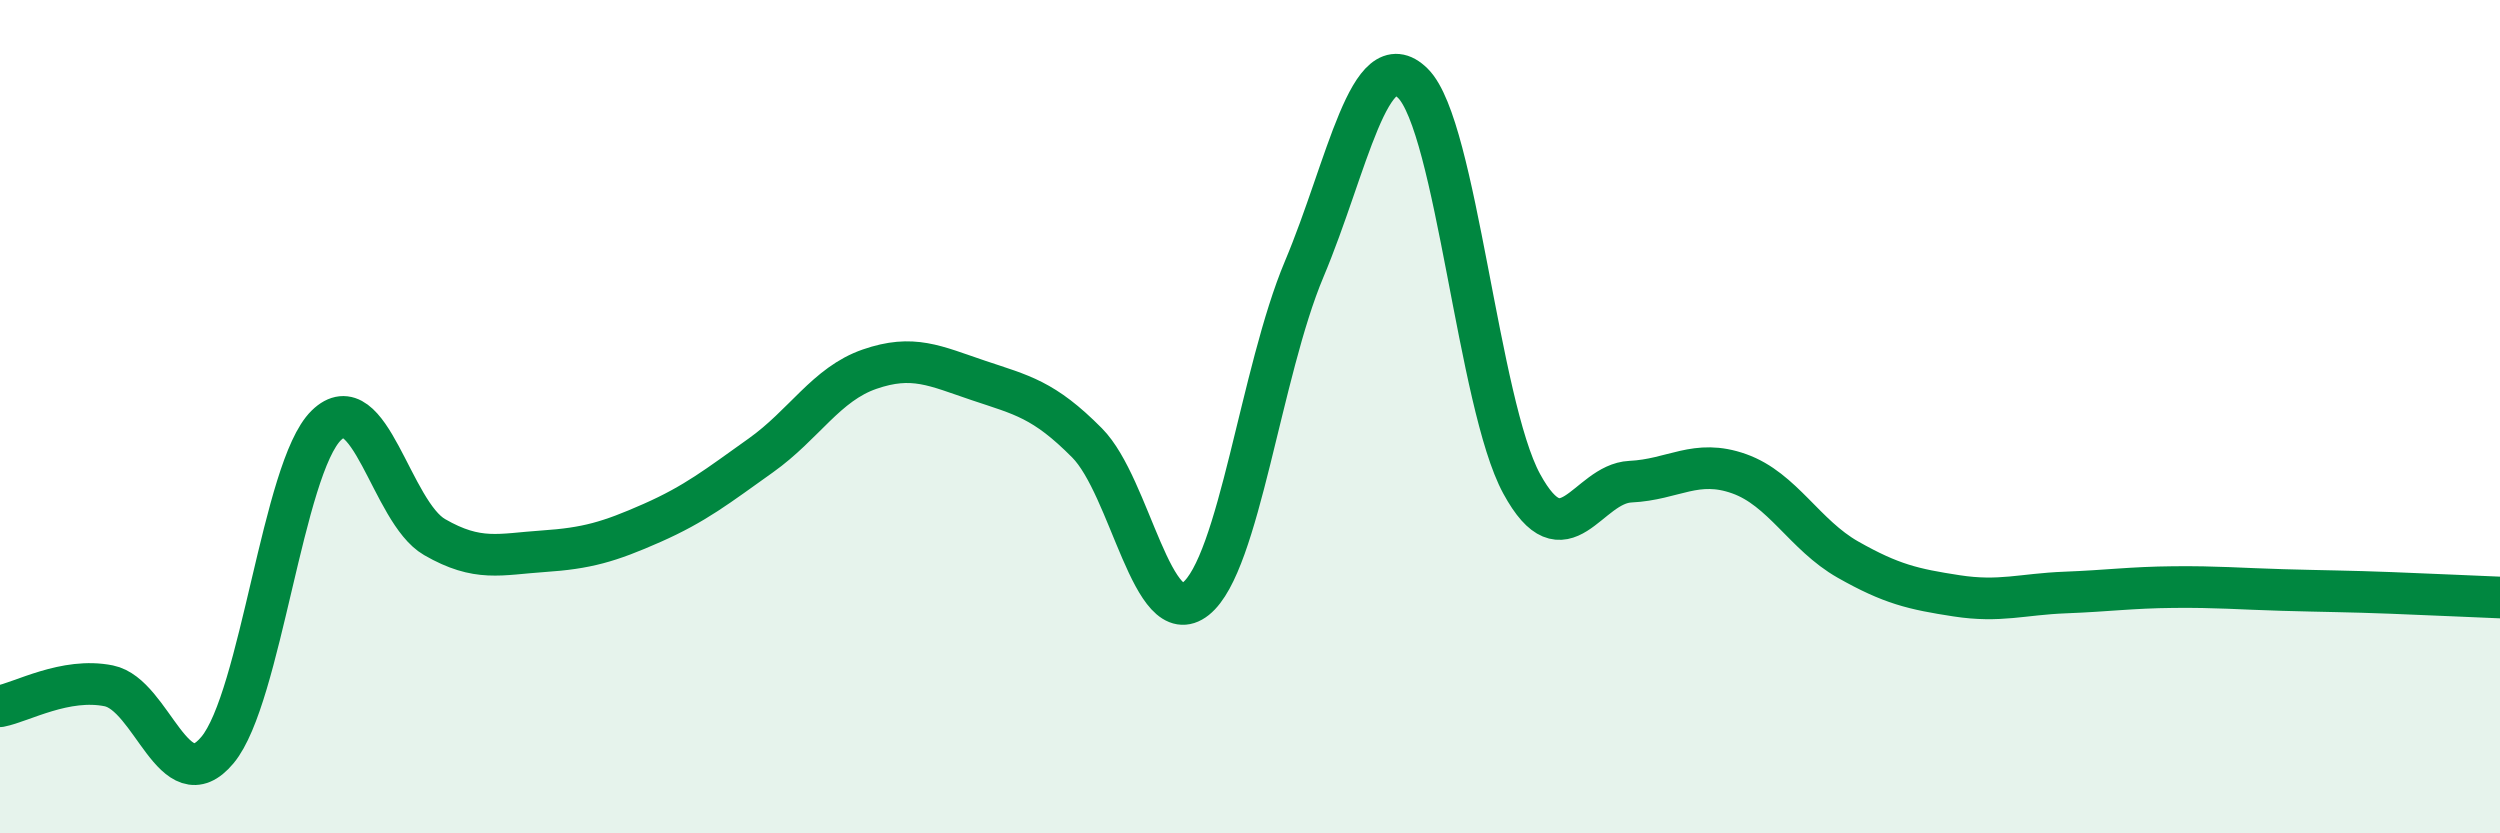
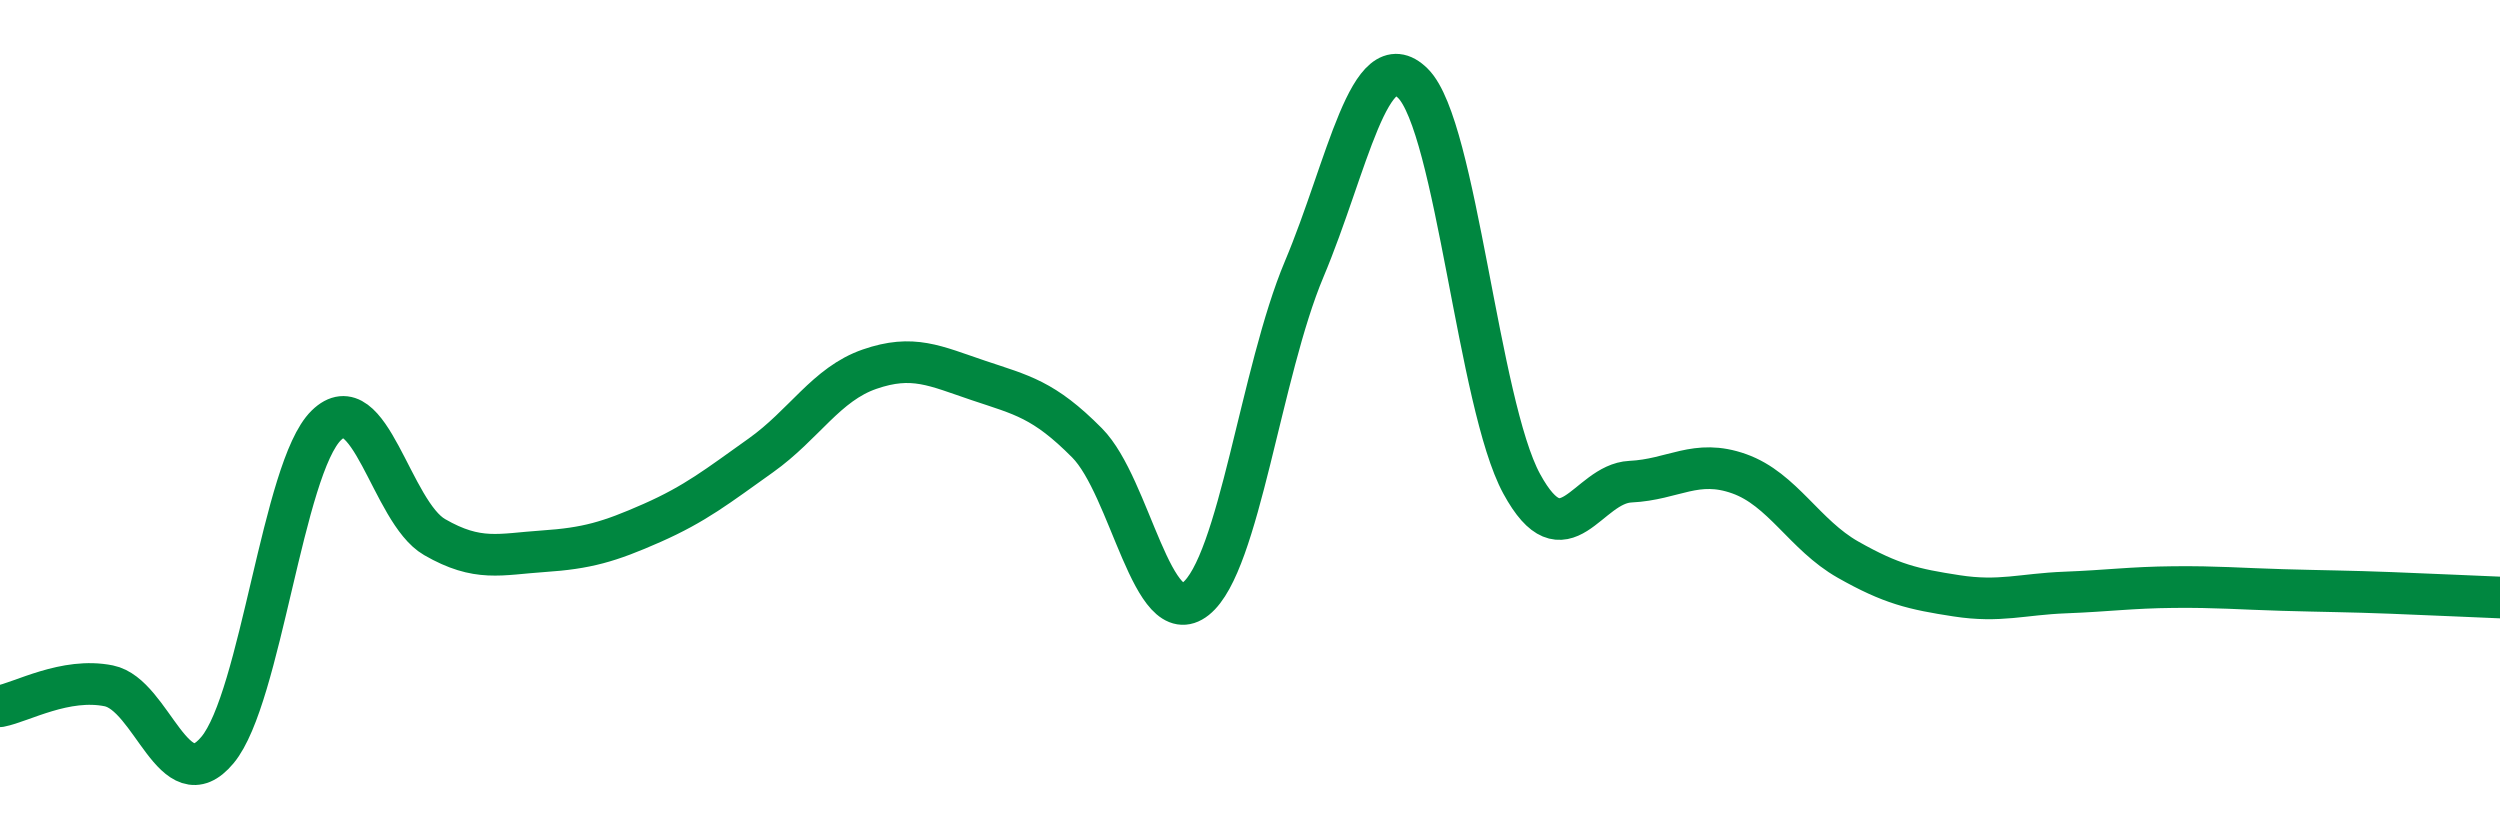
<svg xmlns="http://www.w3.org/2000/svg" width="60" height="20" viewBox="0 0 60 20">
-   <path d="M 0,16.95 C 0.52,16.85 1.57,16.25 2.61,16.46 C 3.65,16.67 4.18,19.25 5.22,18 C 6.26,16.75 6.79,11.23 7.83,10.21 C 8.87,9.19 9.39,12.29 10.43,12.89 C 11.47,13.49 12,13.3 13.04,13.23 C 14.08,13.16 14.61,13.01 15.65,12.55 C 16.69,12.09 17.22,11.67 18.26,10.93 C 19.3,10.19 19.83,9.22 20.87,8.86 C 21.91,8.5 22.44,8.78 23.48,9.13 C 24.52,9.48 25.05,9.58 26.09,10.63 C 27.13,11.68 27.66,15.2 28.7,14.37 C 29.74,13.54 30.26,8.93 31.3,6.46 C 32.34,3.99 32.87,0.97 33.91,2 C 34.95,3.03 35.48,9.7 36.52,11.61 C 37.56,13.52 38.09,11.61 39.13,11.56 C 40.17,11.51 40.7,11 41.74,11.37 C 42.78,11.74 43.31,12.84 44.35,13.43 C 45.39,14.02 45.92,14.14 46.96,14.3 C 48,14.46 48.53,14.26 49.57,14.22 C 50.61,14.18 51.13,14.1 52.17,14.09 C 53.21,14.08 53.74,14.13 54.78,14.16 C 55.82,14.19 56.35,14.19 57.39,14.23 C 58.43,14.27 59.48,14.32 60,14.34L60 20L0 20Z" fill="#008740" opacity="0.1" stroke-linecap="round" stroke-linejoin="round" />
  <path d="M 0,16.95 C 0.52,16.85 1.57,16.25 2.61,16.46 C 3.65,16.67 4.18,19.25 5.22,18 C 6.26,16.75 6.79,11.23 7.83,10.21 C 8.87,9.19 9.39,12.29 10.43,12.89 C 11.47,13.49 12,13.3 13.04,13.23 C 14.08,13.16 14.61,13.01 15.65,12.55 C 16.69,12.09 17.22,11.67 18.26,10.93 C 19.3,10.19 19.83,9.22 20.87,8.86 C 21.91,8.5 22.44,8.78 23.48,9.13 C 24.52,9.48 25.05,9.58 26.09,10.63 C 27.13,11.68 27.66,15.2 28.7,14.37 C 29.74,13.54 30.26,8.93 31.3,6.46 C 32.34,3.99 32.87,0.97 33.91,2 C 34.95,3.03 35.48,9.7 36.52,11.61 C 37.56,13.52 38.09,11.61 39.13,11.56 C 40.17,11.51 40.7,11 41.74,11.37 C 42.78,11.74 43.31,12.84 44.35,13.43 C 45.39,14.02 45.92,14.14 46.96,14.3 C 48,14.46 48.53,14.26 49.57,14.22 C 50.61,14.18 51.13,14.1 52.17,14.09 C 53.21,14.08 53.74,14.13 54.78,14.16 C 55.82,14.19 56.35,14.19 57.39,14.23 C 58.43,14.27 59.48,14.32 60,14.34" stroke="#008740" stroke-width="1" fill="none" stroke-linecap="round" stroke-linejoin="round" />
</svg>